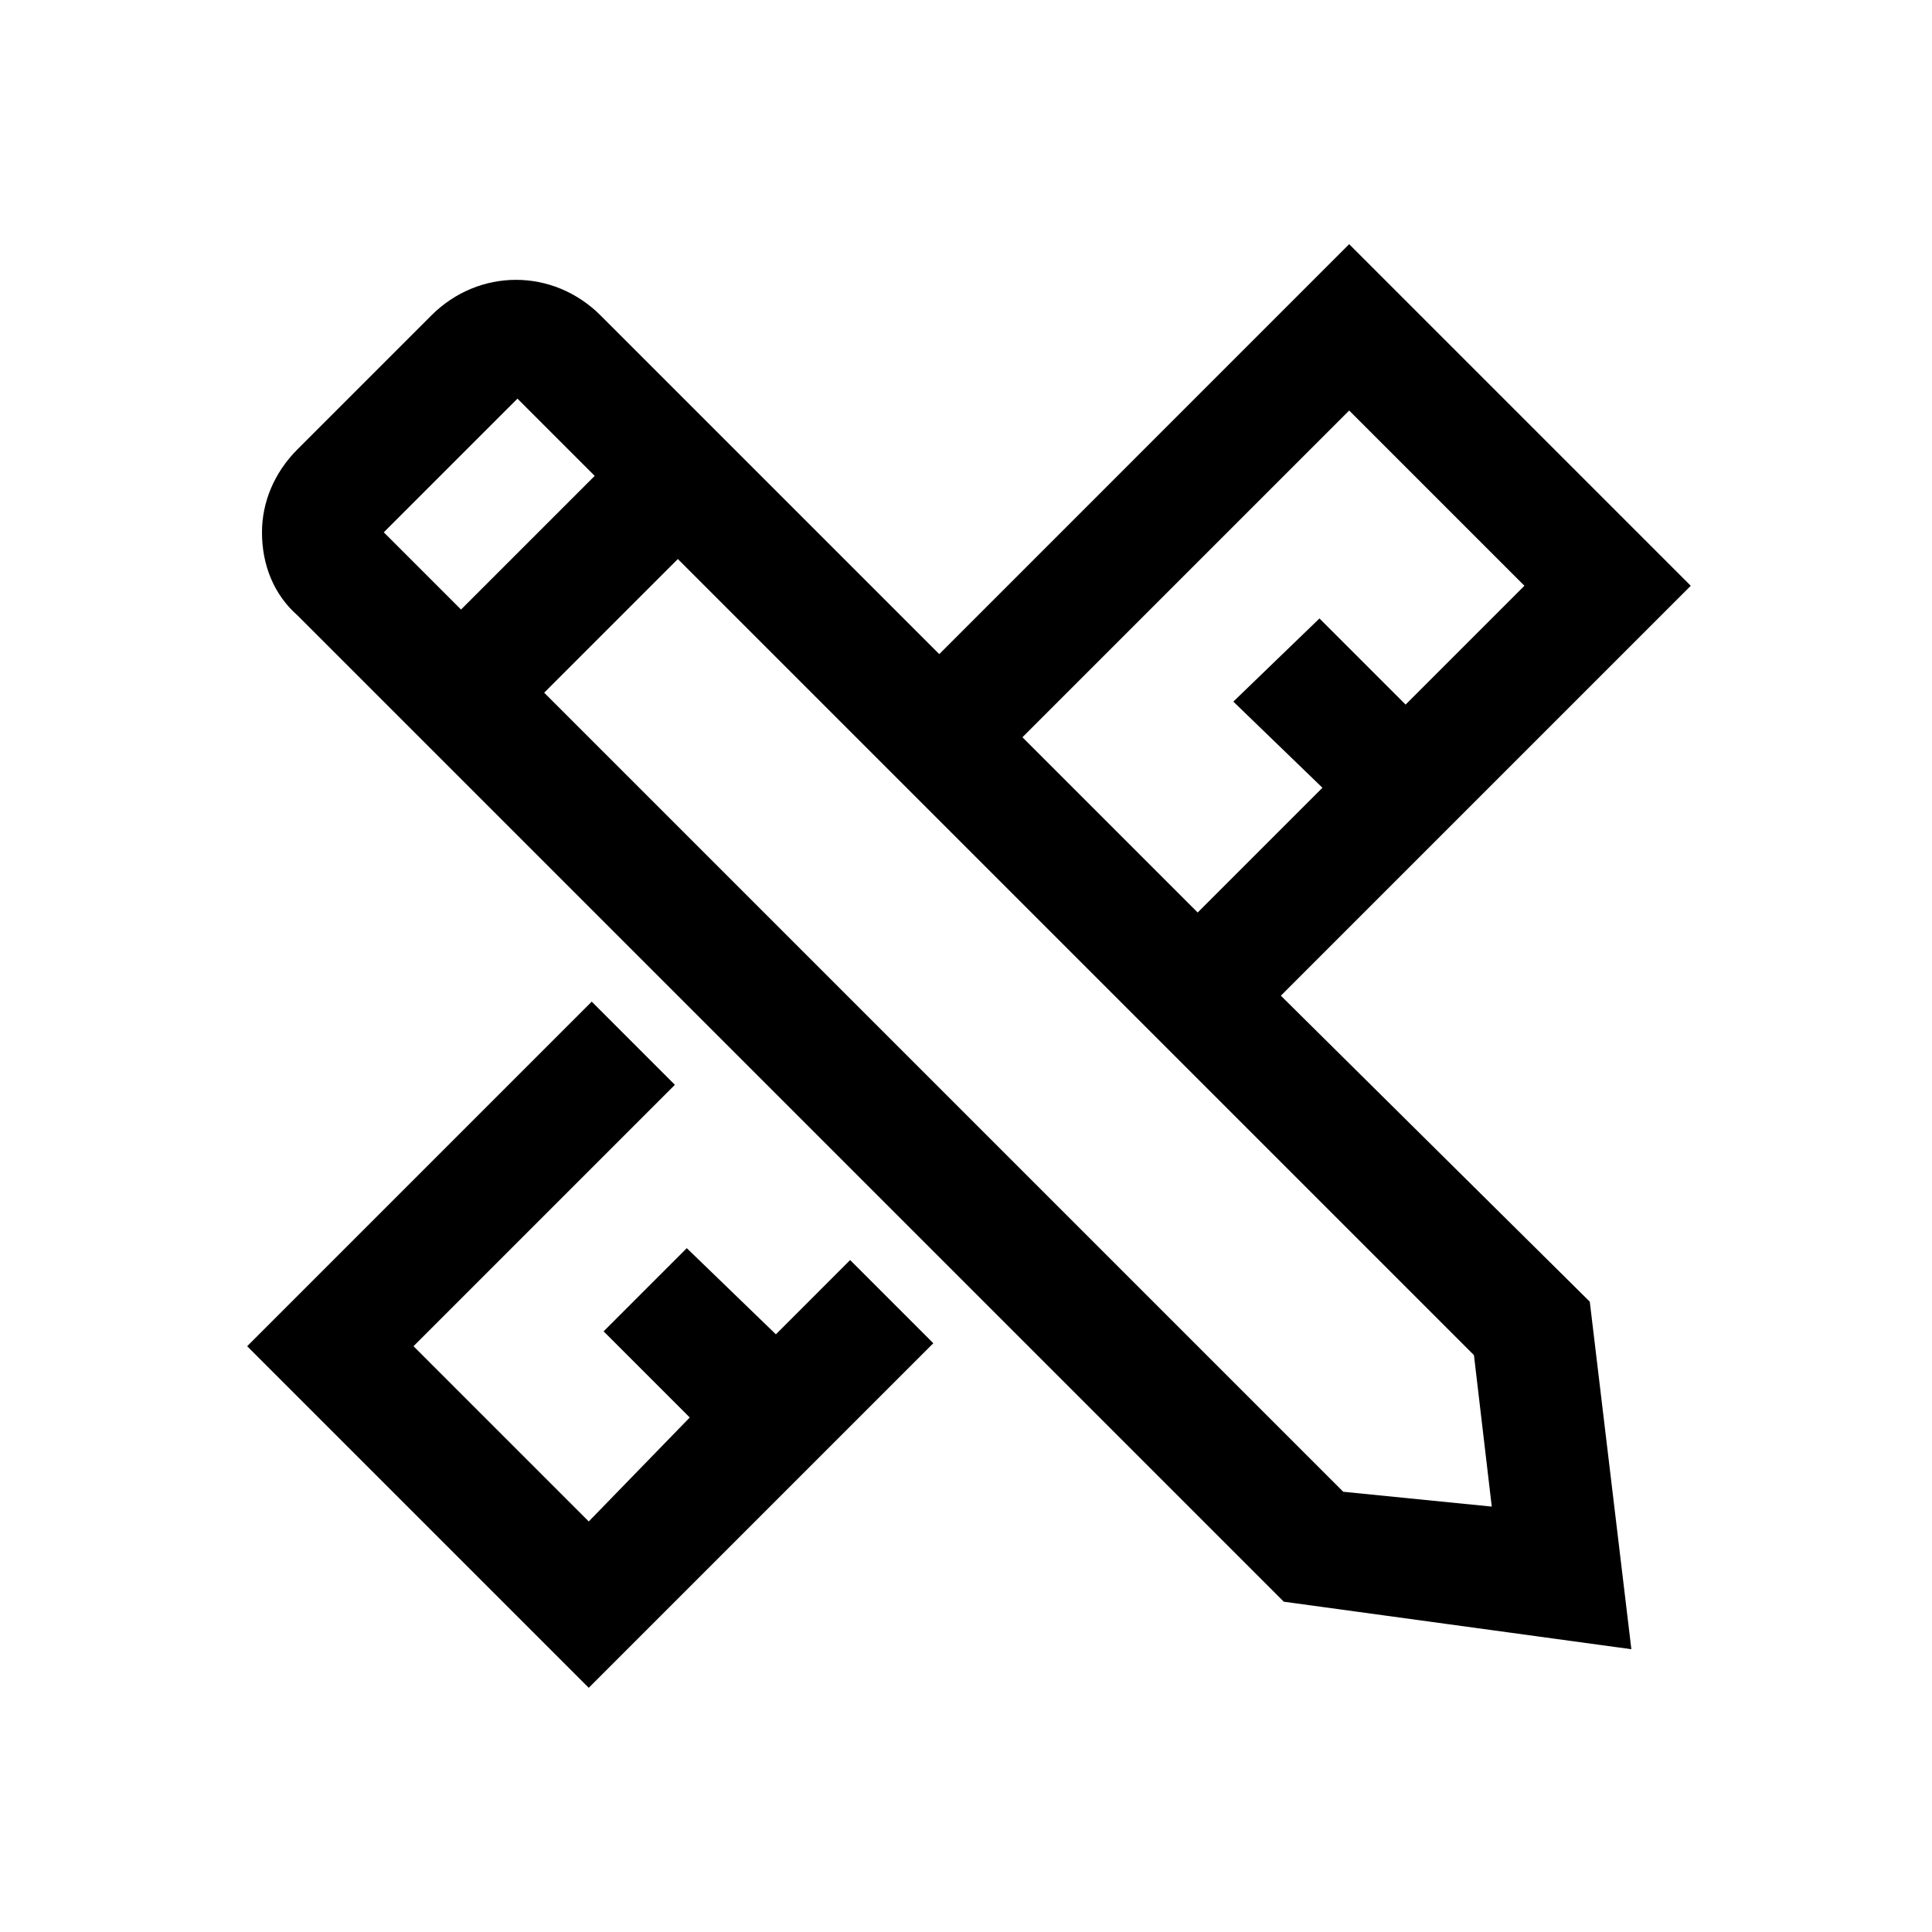
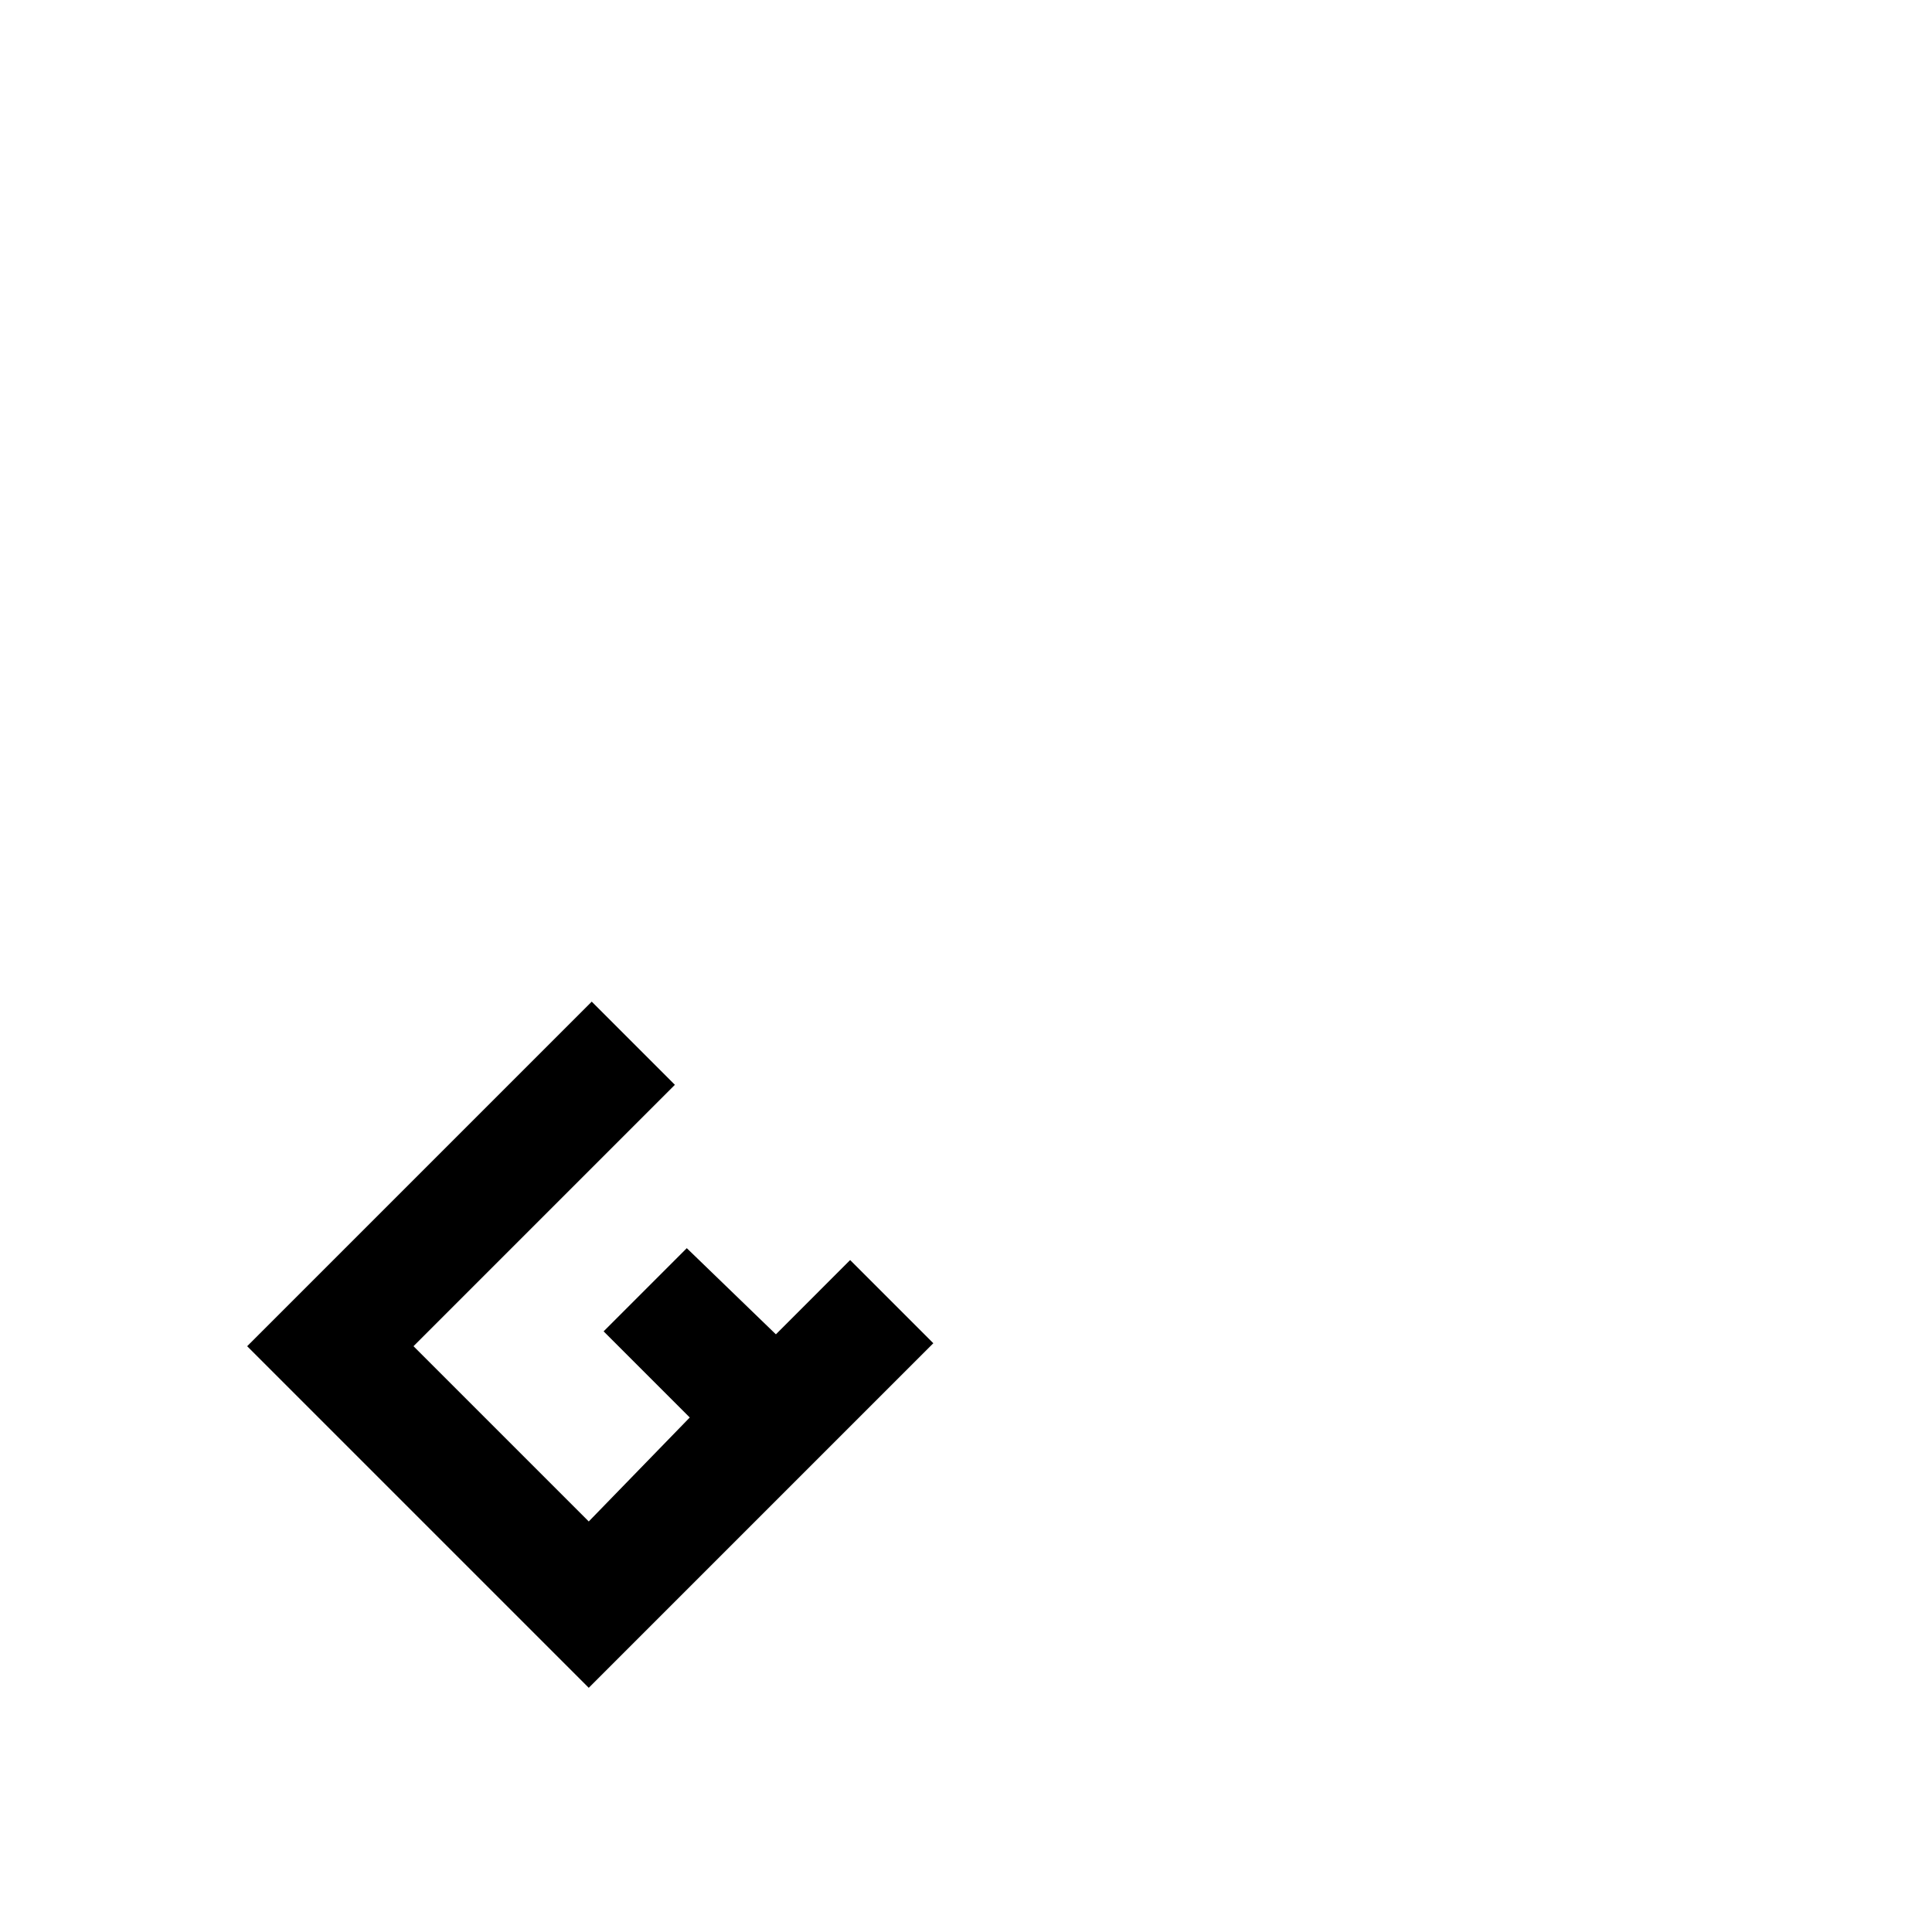
<svg xmlns="http://www.w3.org/2000/svg" fill="#000000" width="800px" height="800px" version="1.1" viewBox="144 144 512 512">
  <g>
-     <path d="m483.44 407.87 108.63-108.63-90.527-90.531-108.63 108.64-89.742-89.742c-12.594-12.594-32.273-12.594-44.871 0l-35.426 35.426c-6.297 6.297-9.445 14.168-9.445 22.043 0 8.66 3.148 16.531 9.445 22.043l261.35 261.35 92.105 12.59-11.02-92.102zm18.105-155.08 46.445 46.445-31.488 31.488-22.828-22.828-22.828 22.039 23.613 22.828-33.062 33.062-46.445-46.445zm-220.41-3.148 20.469 20.469-35.426 35.422-20.469-20.469zm218.84 289.69-211.76-211.76 35.426-35.426 210.97 210.97 4.723 40.148z" />
    <path d="m349.62 497.61-23.617-22.832-22.039 22.043 22.828 22.828-26.766 27.555-46.445-46.445 69.273-69.273-22.039-22.043-91.316 91.316 90.527 90.527 91.316-91.316-22.043-22.043z" />
  </g>
</svg>